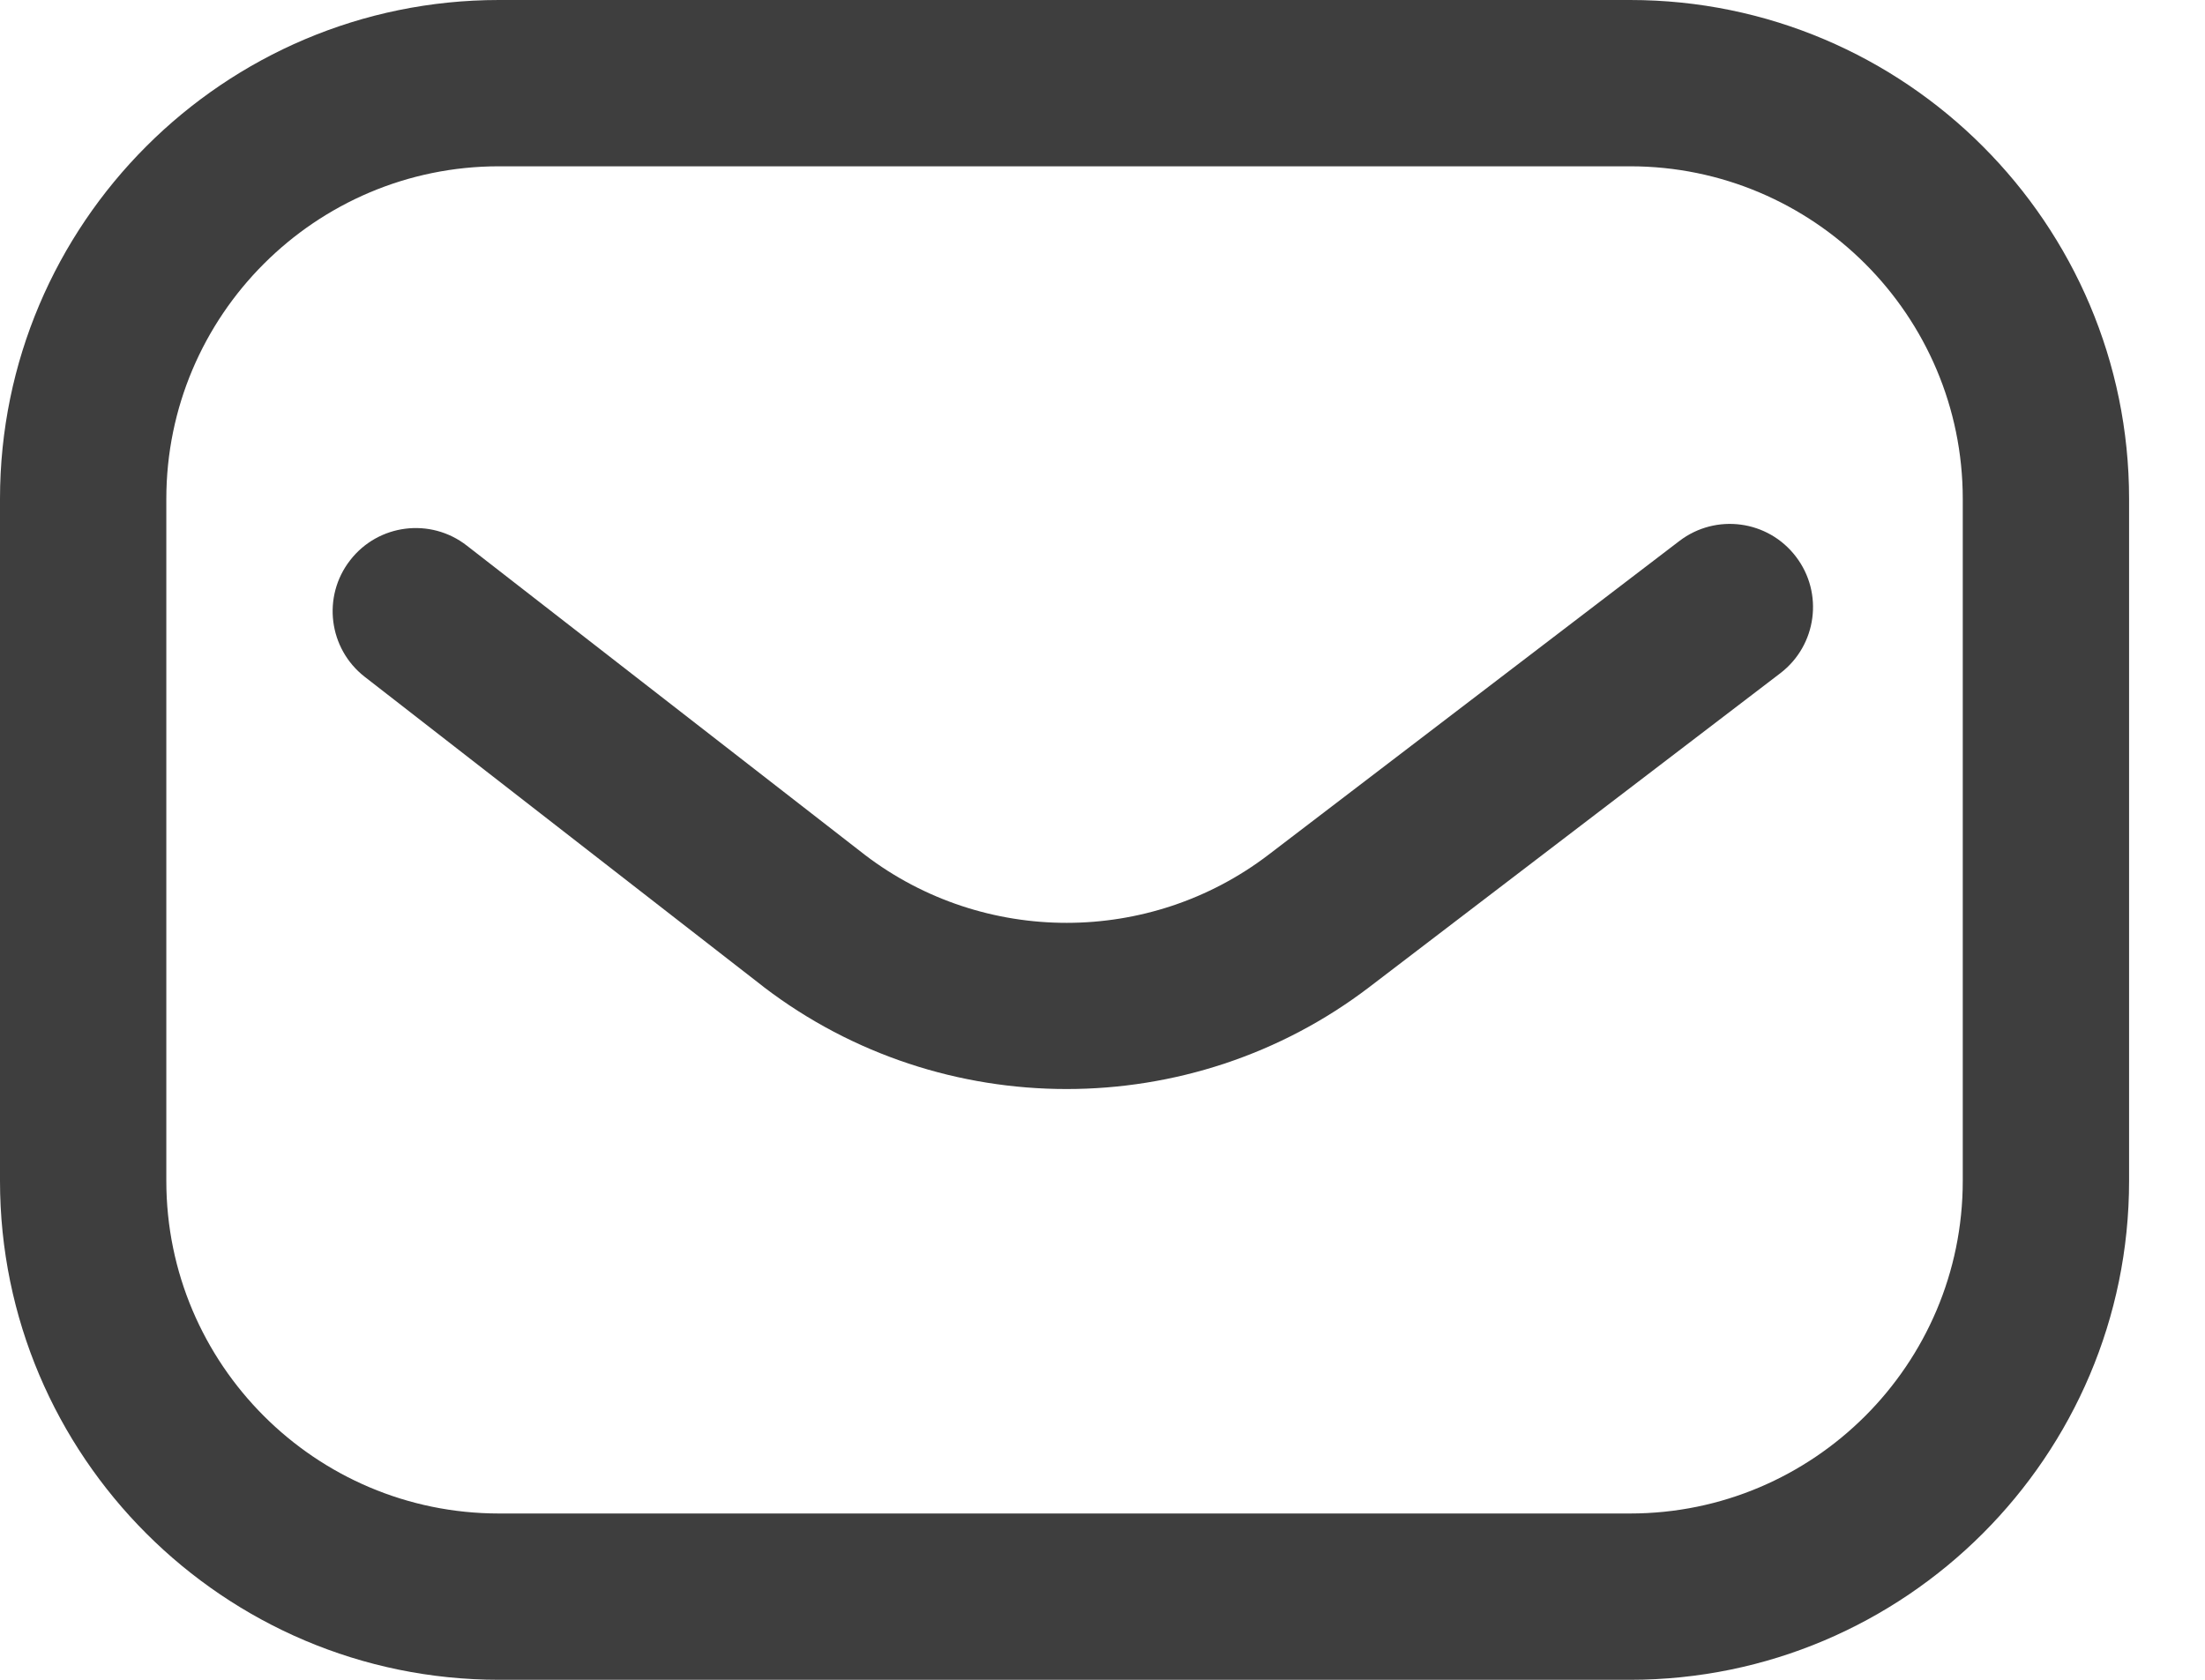
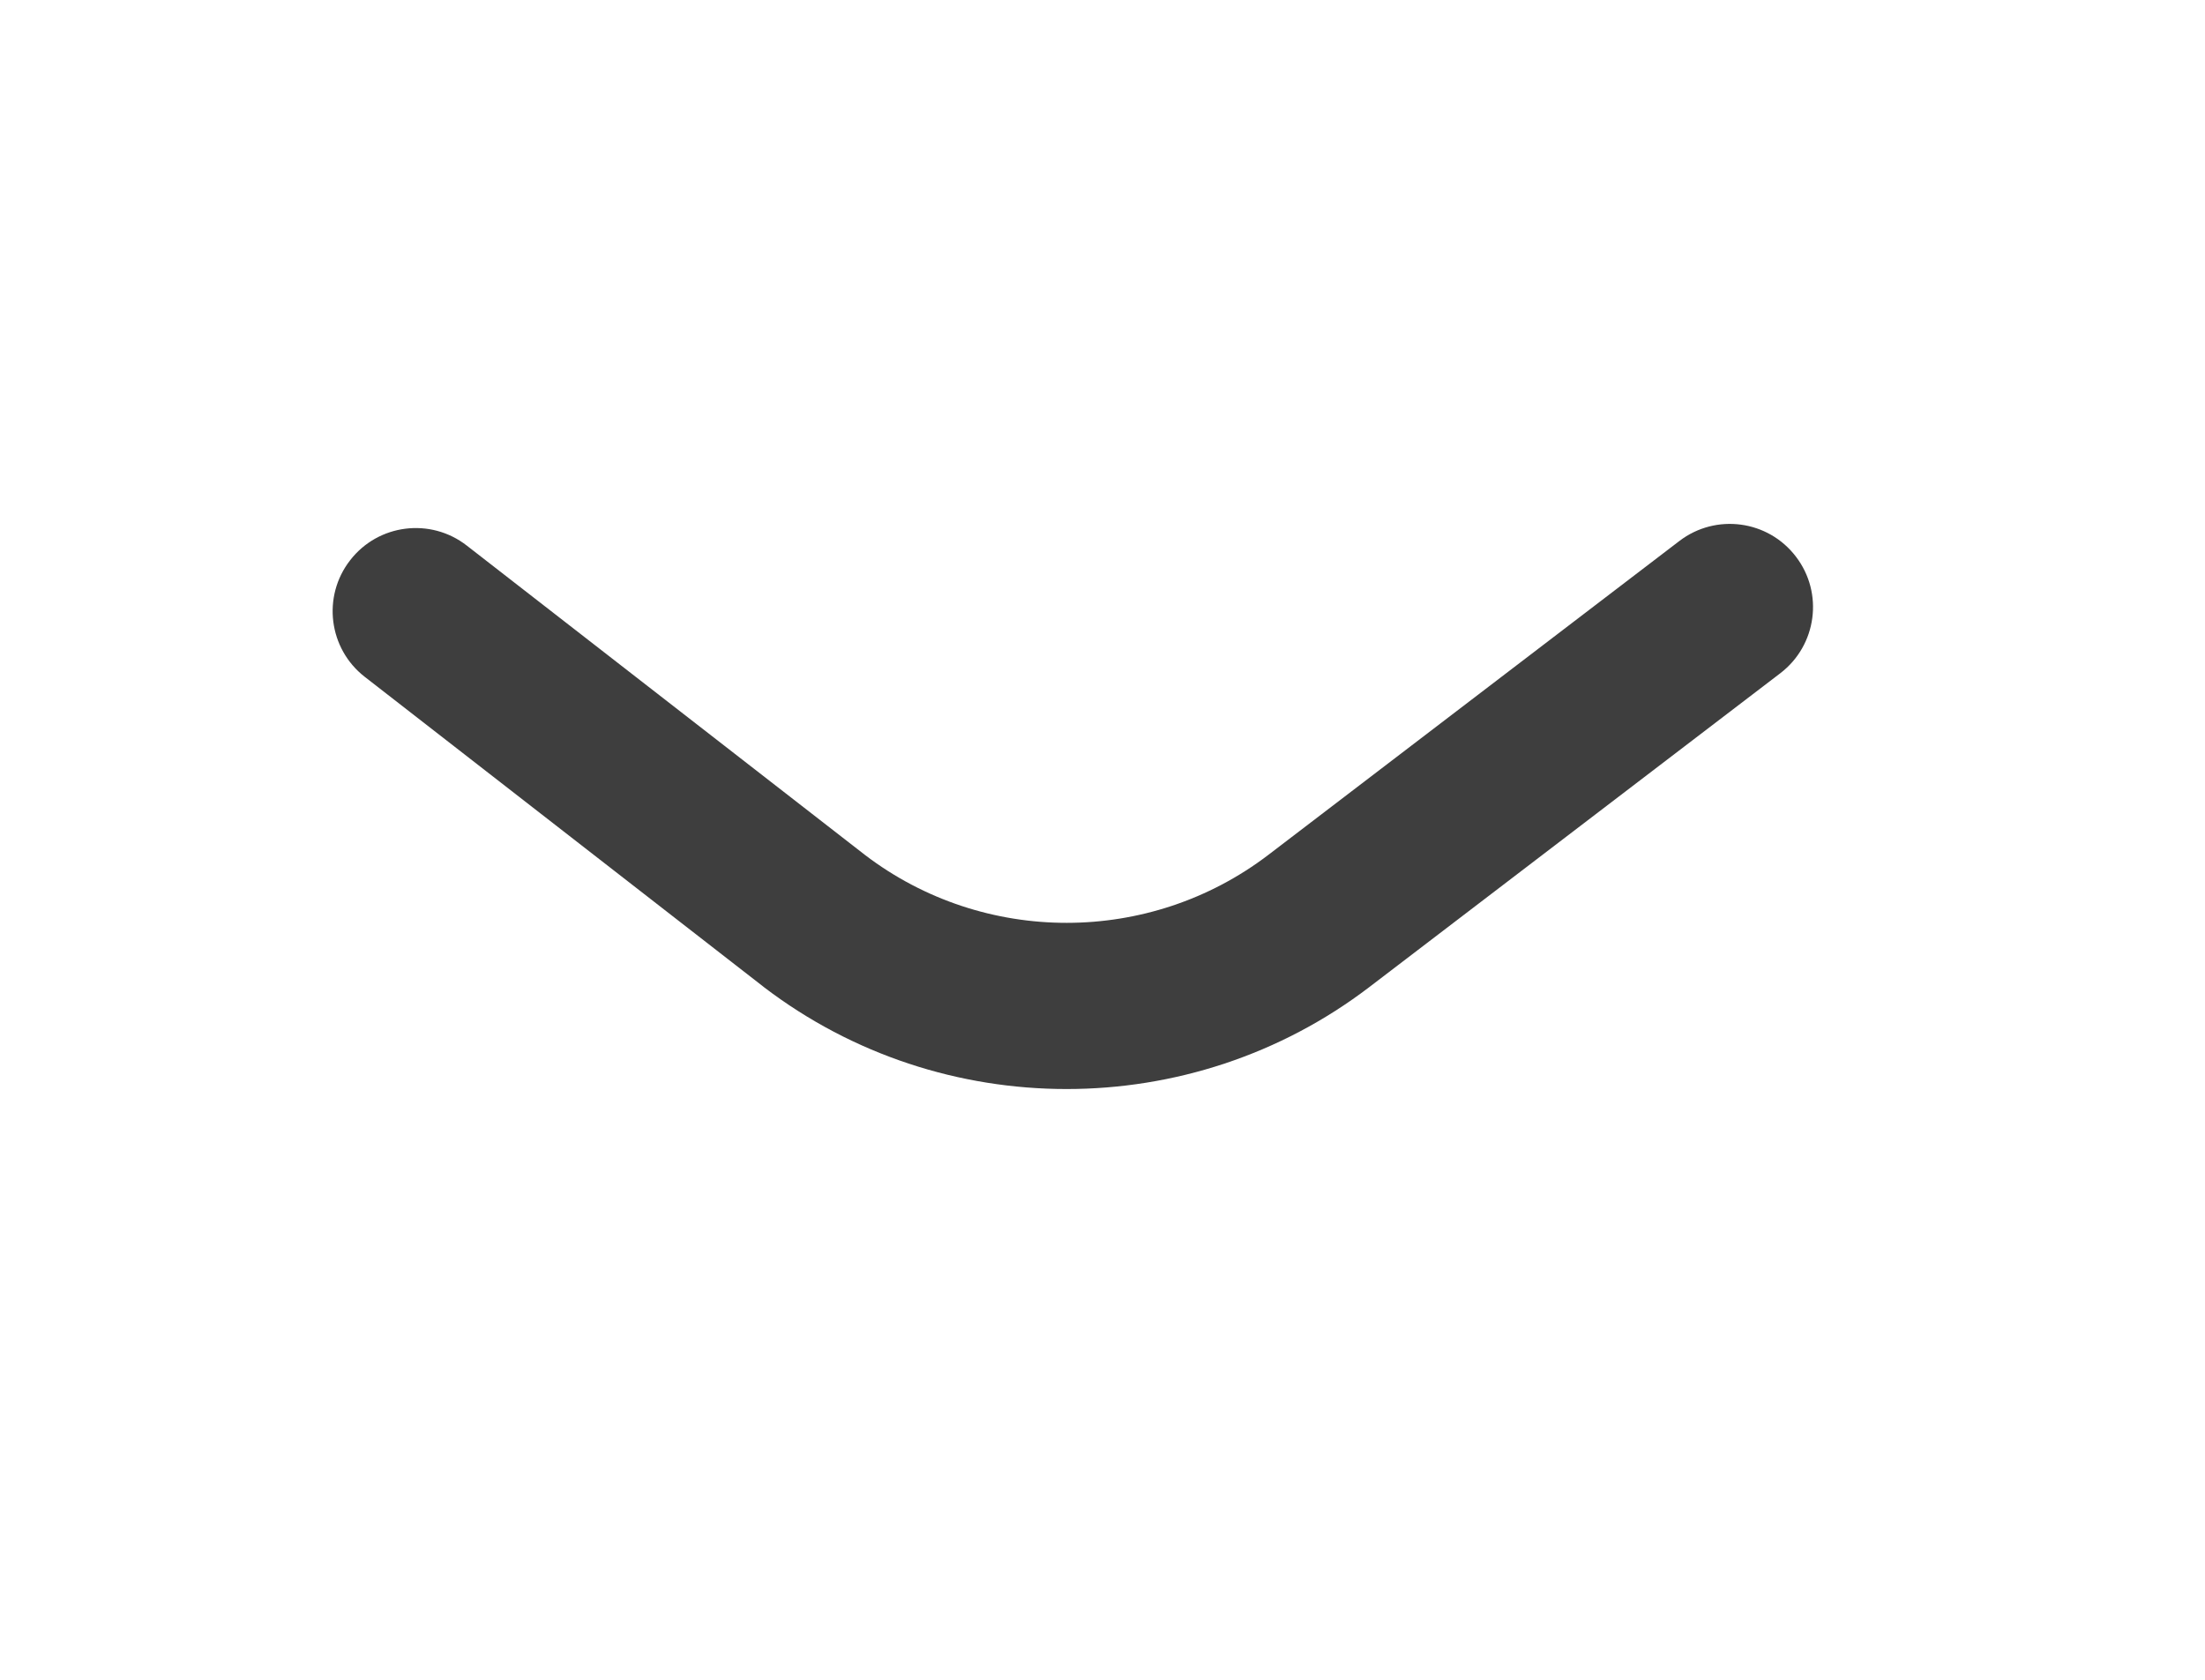
<svg xmlns="http://www.w3.org/2000/svg" width="21" height="16" viewBox="0 0 21 16" fill="none">
-   <path d="M15.525 16H4.752C2.132 16 0 13.868 0 11.248V4.752C0 2.132 2.132 0 4.752 0H15.525C18.145 0 20.277 2.132 20.277 4.752V11.248C20.277 13.868 18.145 16 15.525 16ZM4.752 1.584C3.005 1.584 1.584 3.005 1.584 4.752V11.248C1.584 12.995 3.005 14.416 4.752 14.416H15.525C17.272 14.416 18.693 12.995 18.693 11.248V4.752C18.693 3.005 17.272 1.584 15.525 1.584H4.752Z" fill="#3E3E3E" />
  <path d="M10.158 10.373C9.141 10.373 8.124 10.05 7.276 9.403C7.274 9.401 7.272 9.4 7.27 9.398L3.474 6.447C3.129 6.179 3.066 5.681 3.335 5.336C3.603 4.99 4.101 4.928 4.446 5.197L8.24 8.145C9.371 9.006 10.949 9.005 12.079 8.143L15.994 5.153C16.342 4.887 16.839 4.954 17.104 5.302C17.37 5.649 17.303 6.146 16.956 6.412L13.041 9.402C12.192 10.05 11.175 10.373 10.158 10.373Z" fill="#3E3E3E" />
</svg>